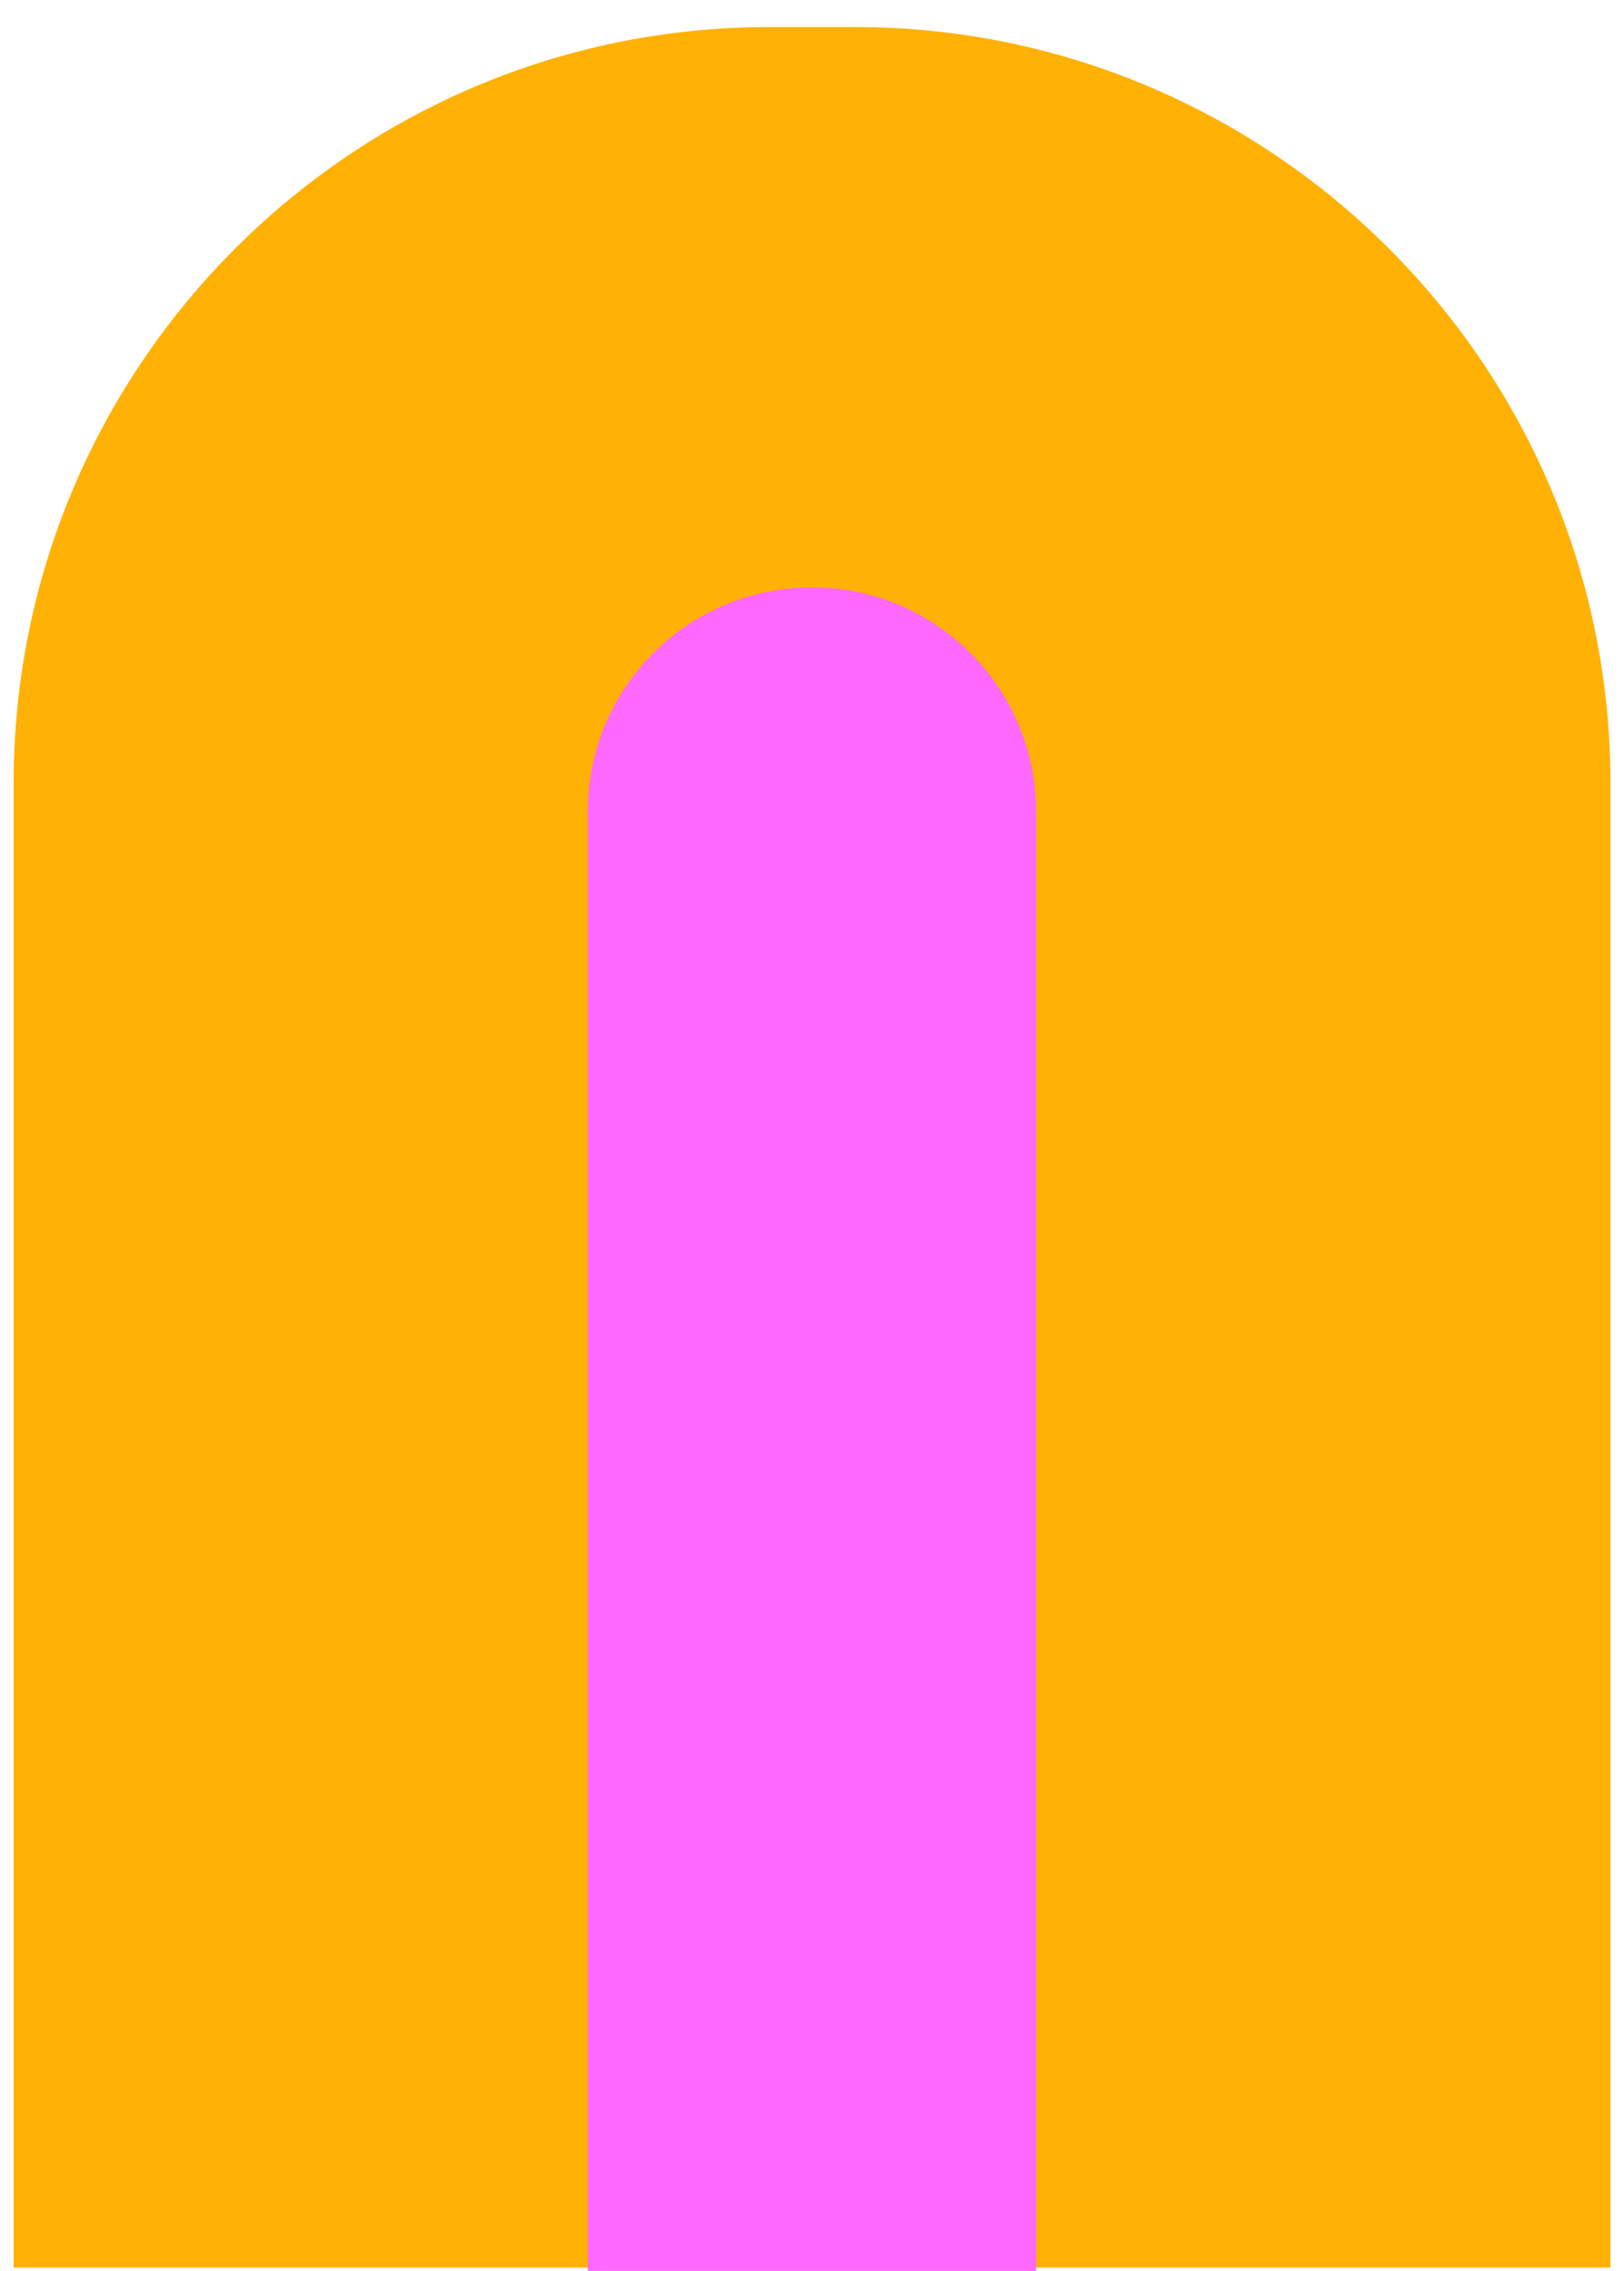
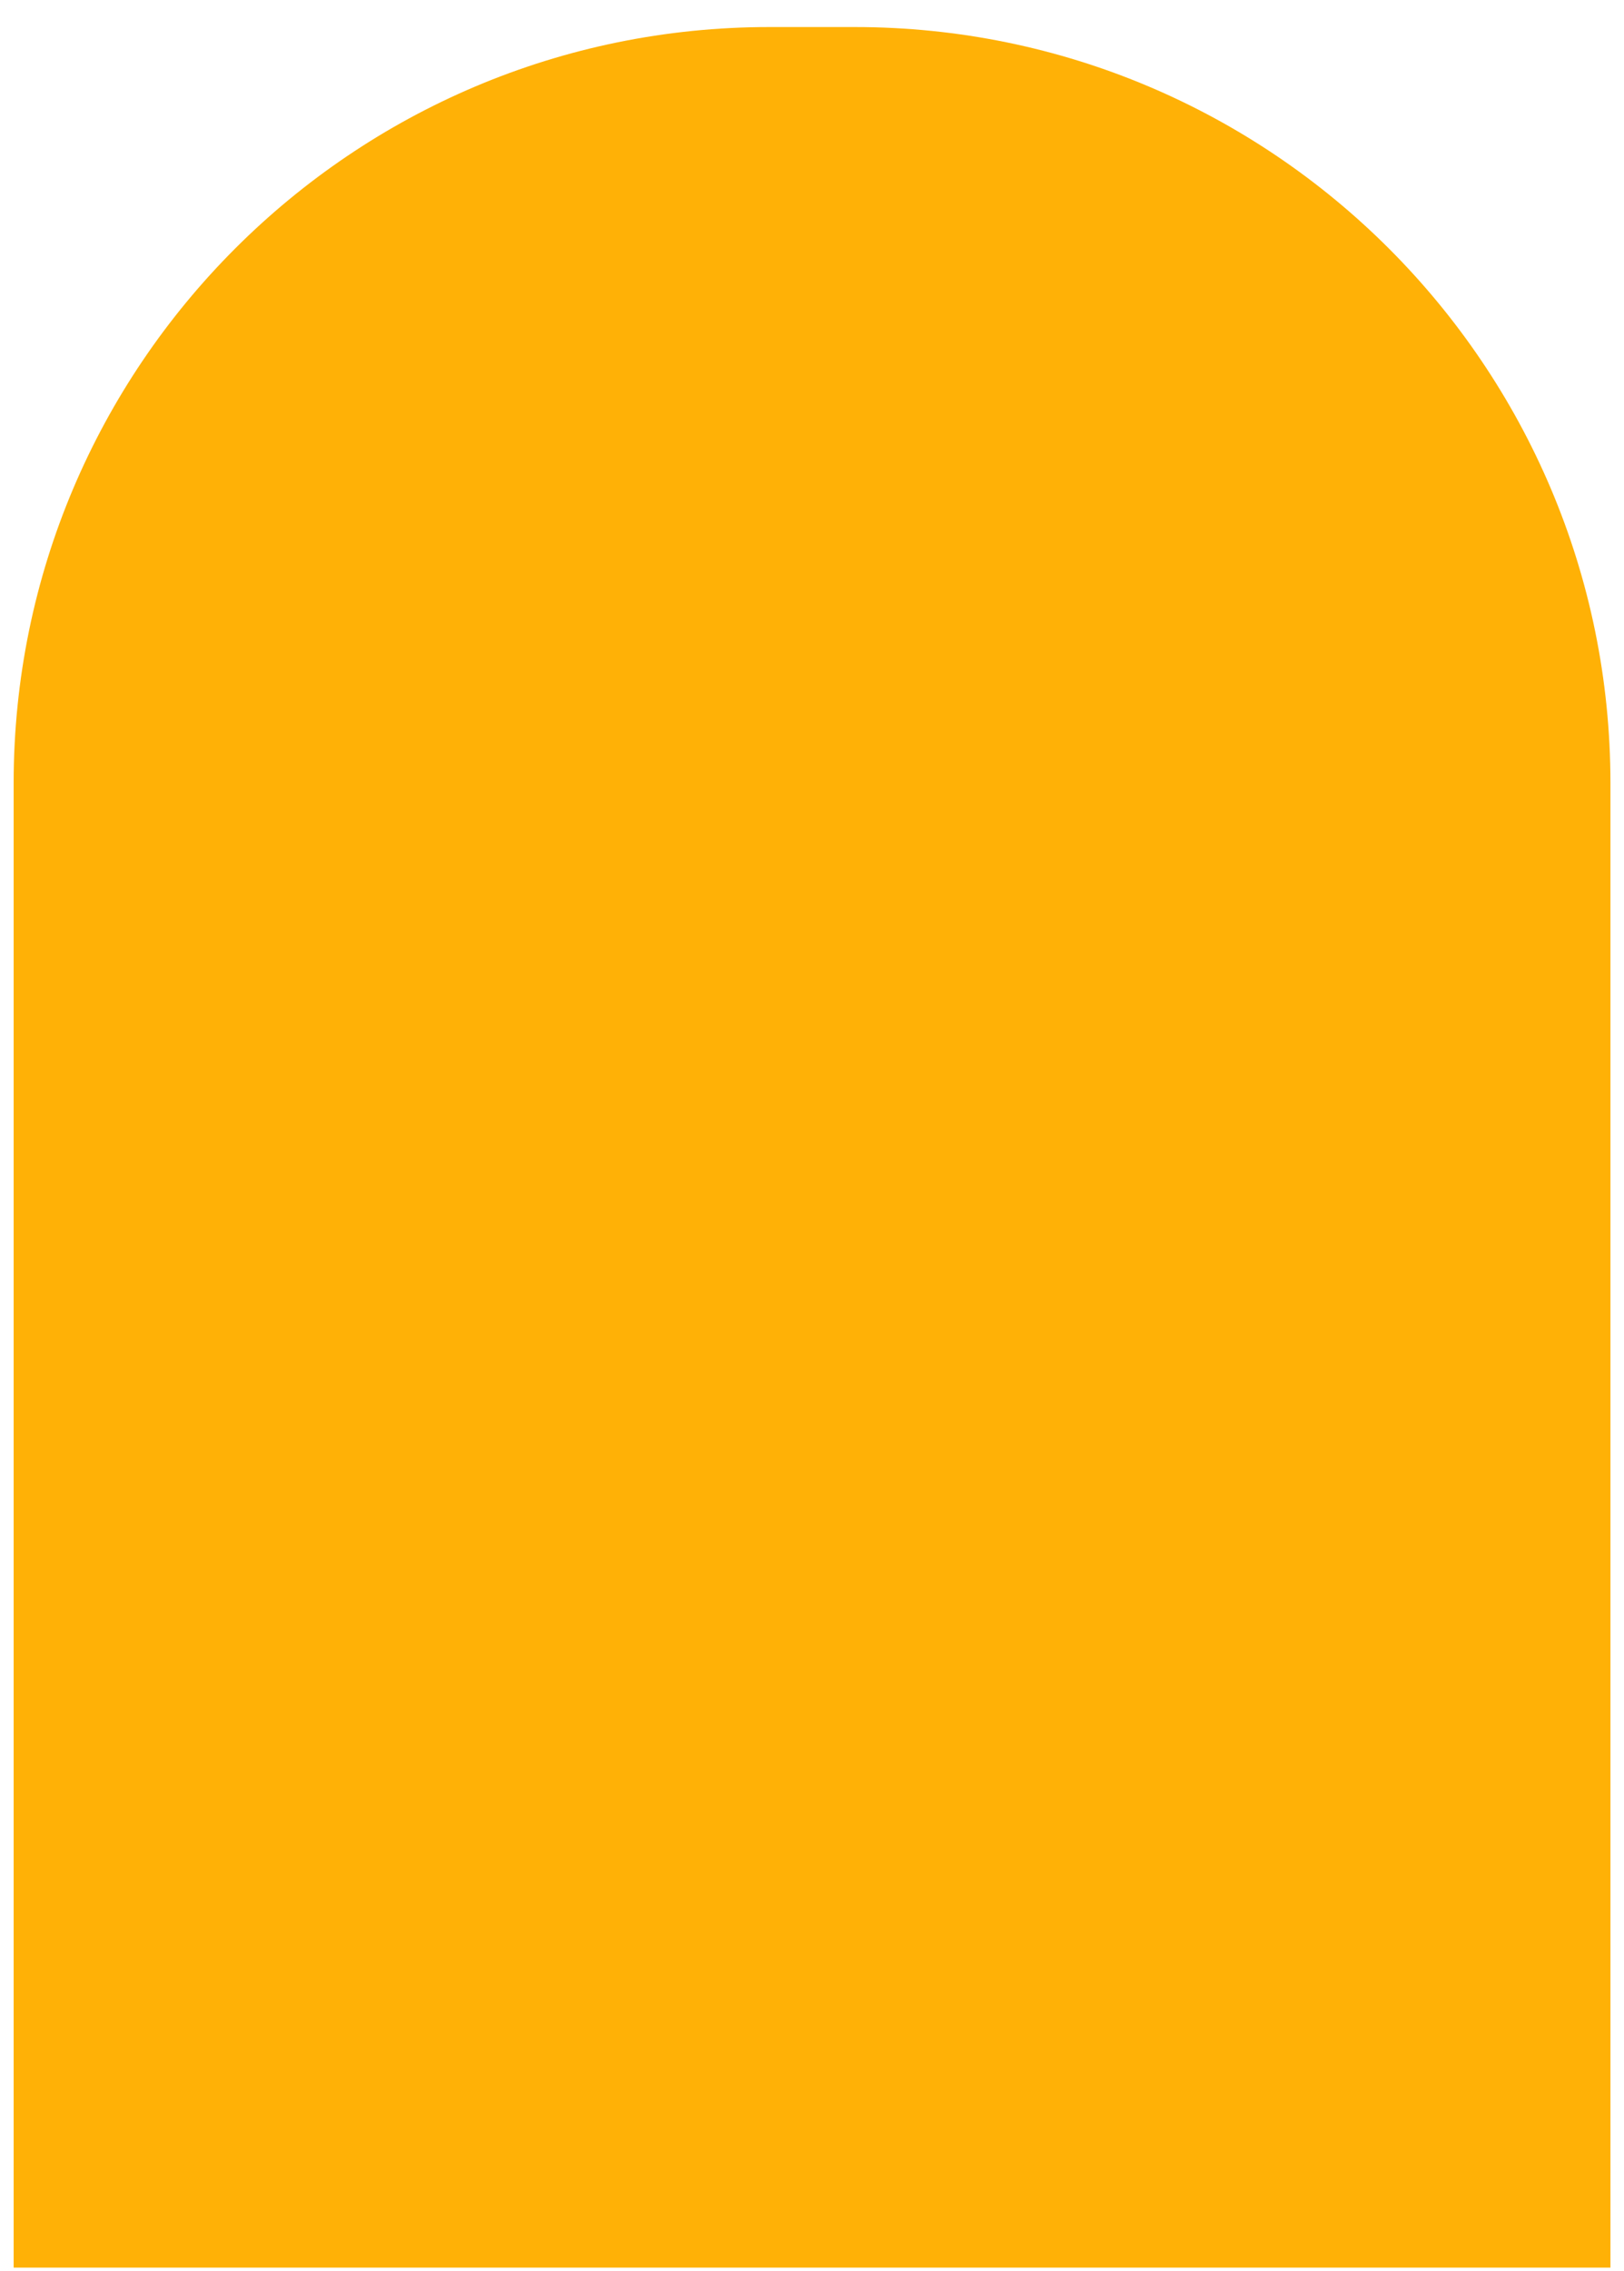
<svg xmlns="http://www.w3.org/2000/svg" id="OBJECTS" viewBox="0 0 186.87 261.17">
  <path d="M88.53,3.11h9.82c47.99,0,86.96,38.96,86.96,86.96v170.71H1.57V90.06C1.57,42.07,40.53,3.11,88.53,3.11Z" style="fill:#ffb106;" />
-   <path d="M93.43,67.55h0c-14.25,0-25.8,11.55-25.8,25.8v167.81h51.59V93.35c0-14.25-11.55-25.8-25.8-25.8h.01Z" style="fill:#fe68ff;" />
</svg>